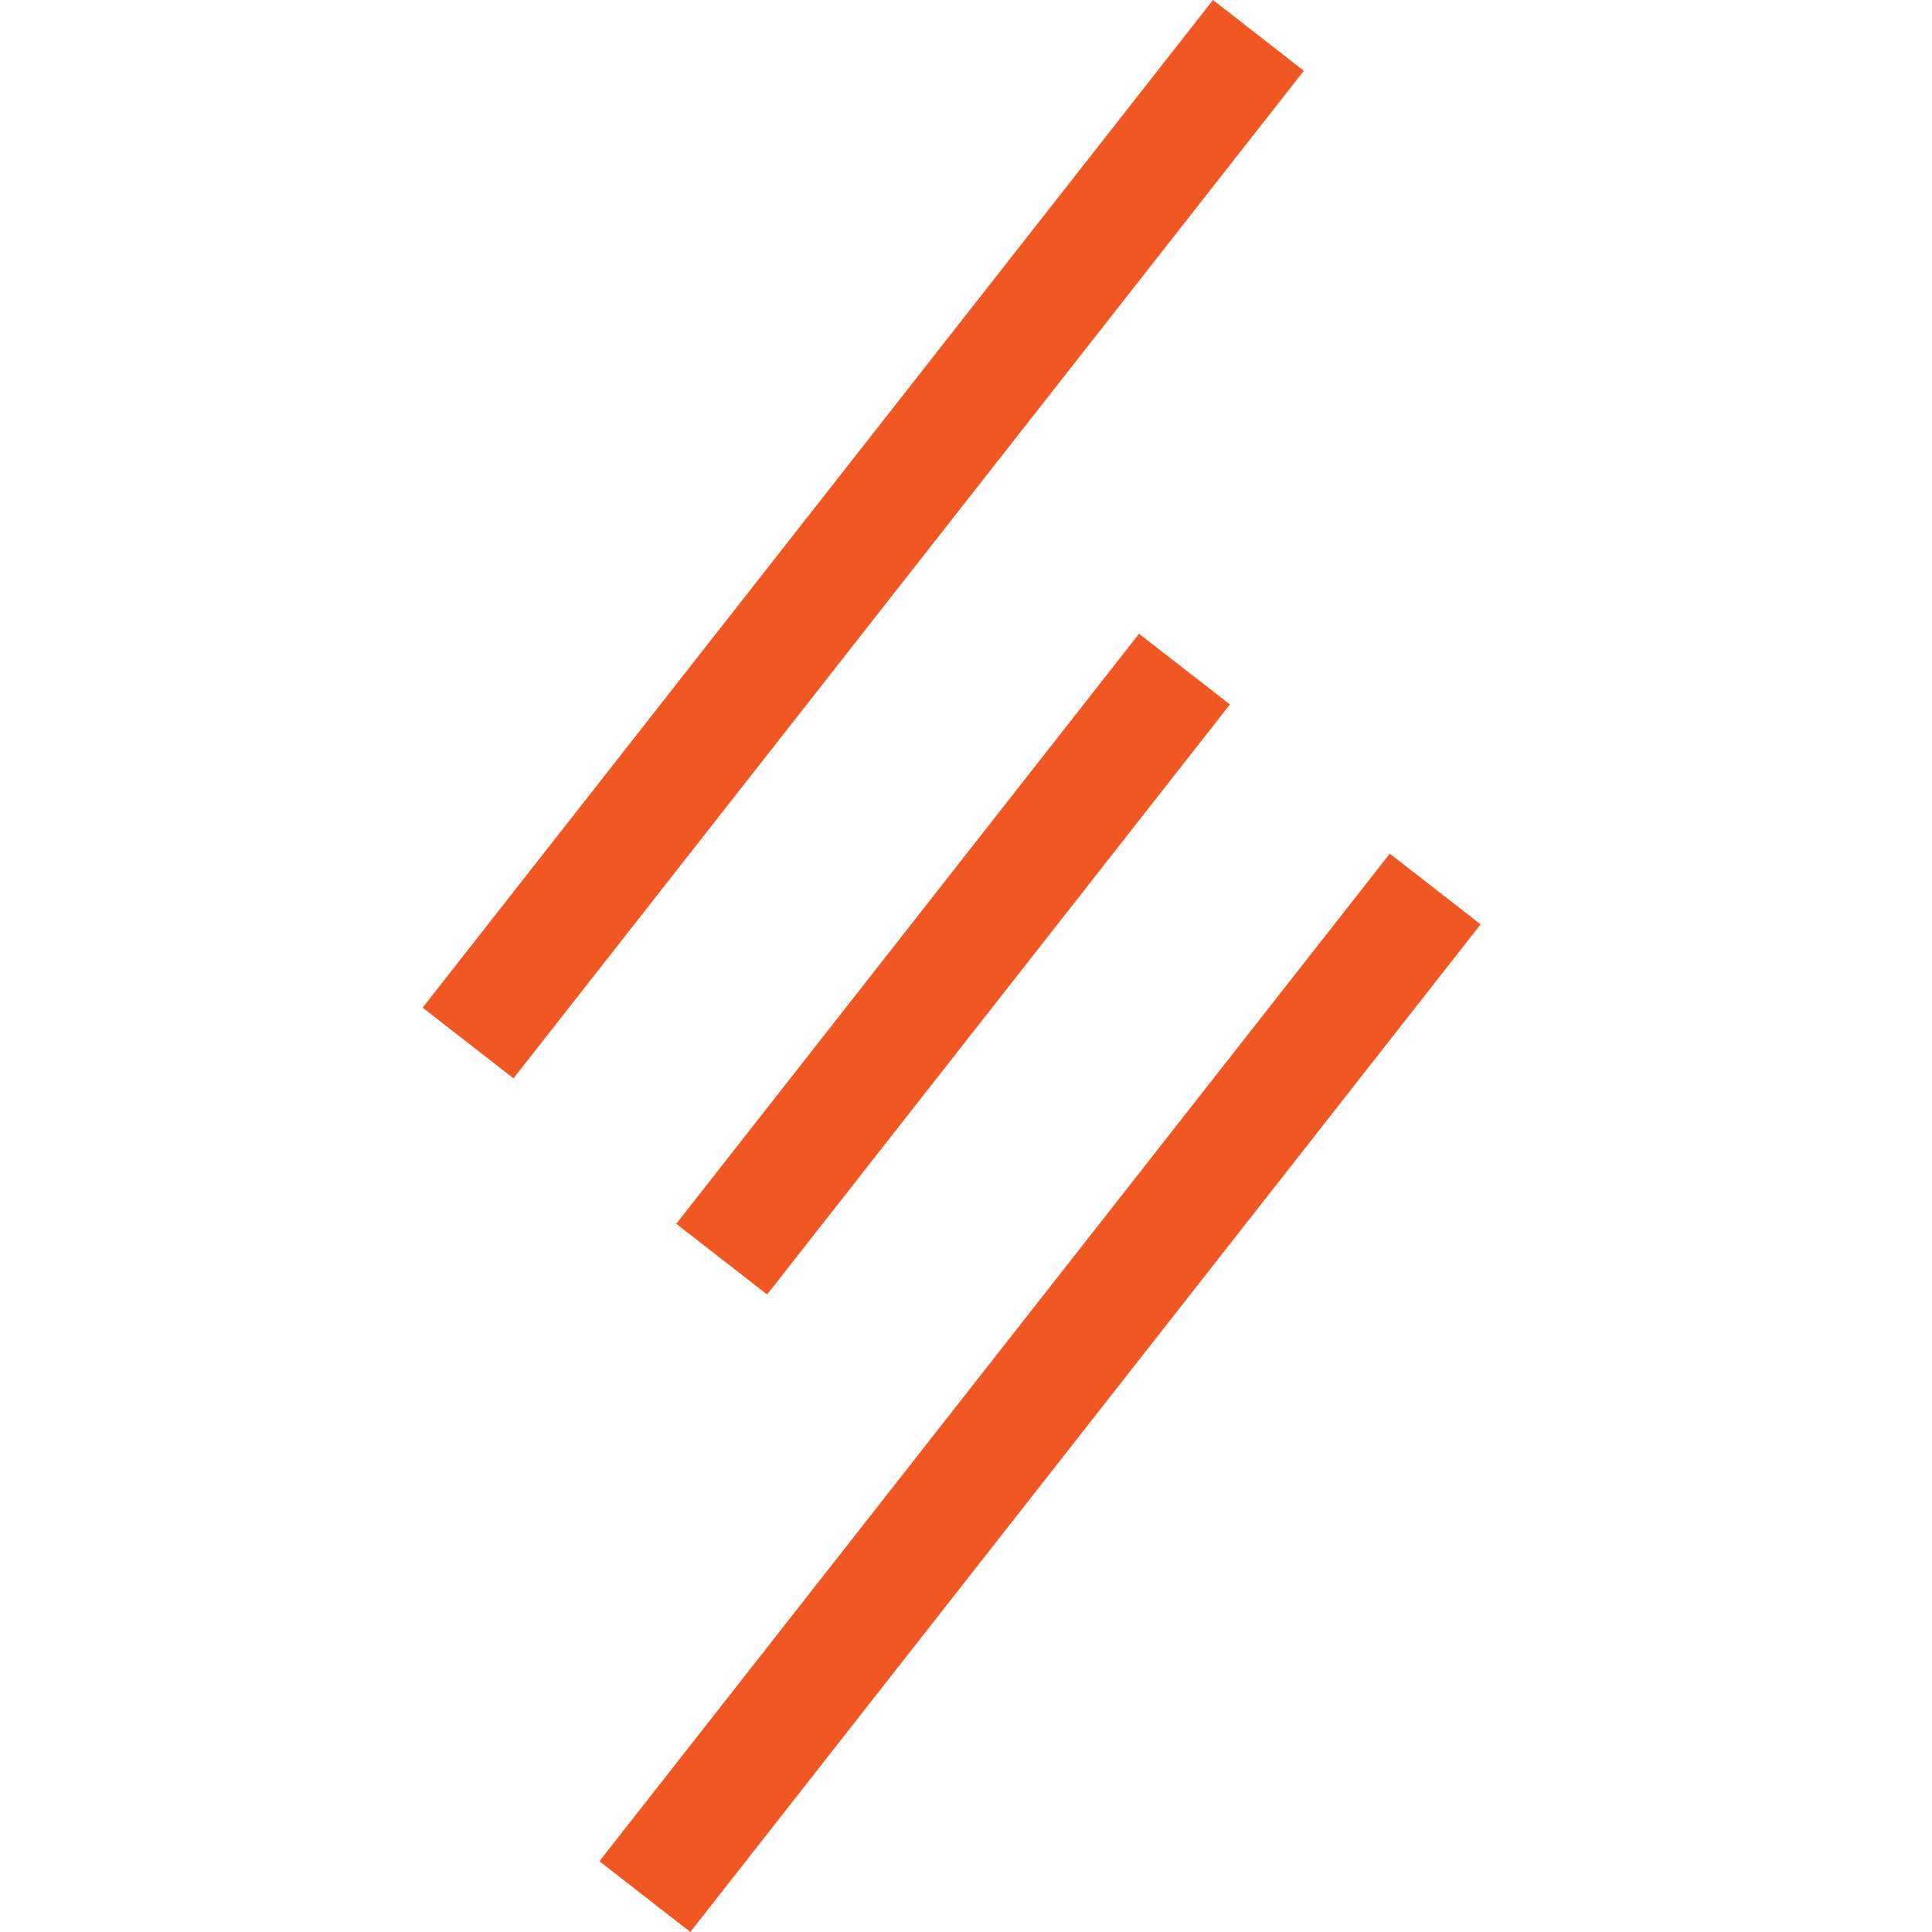
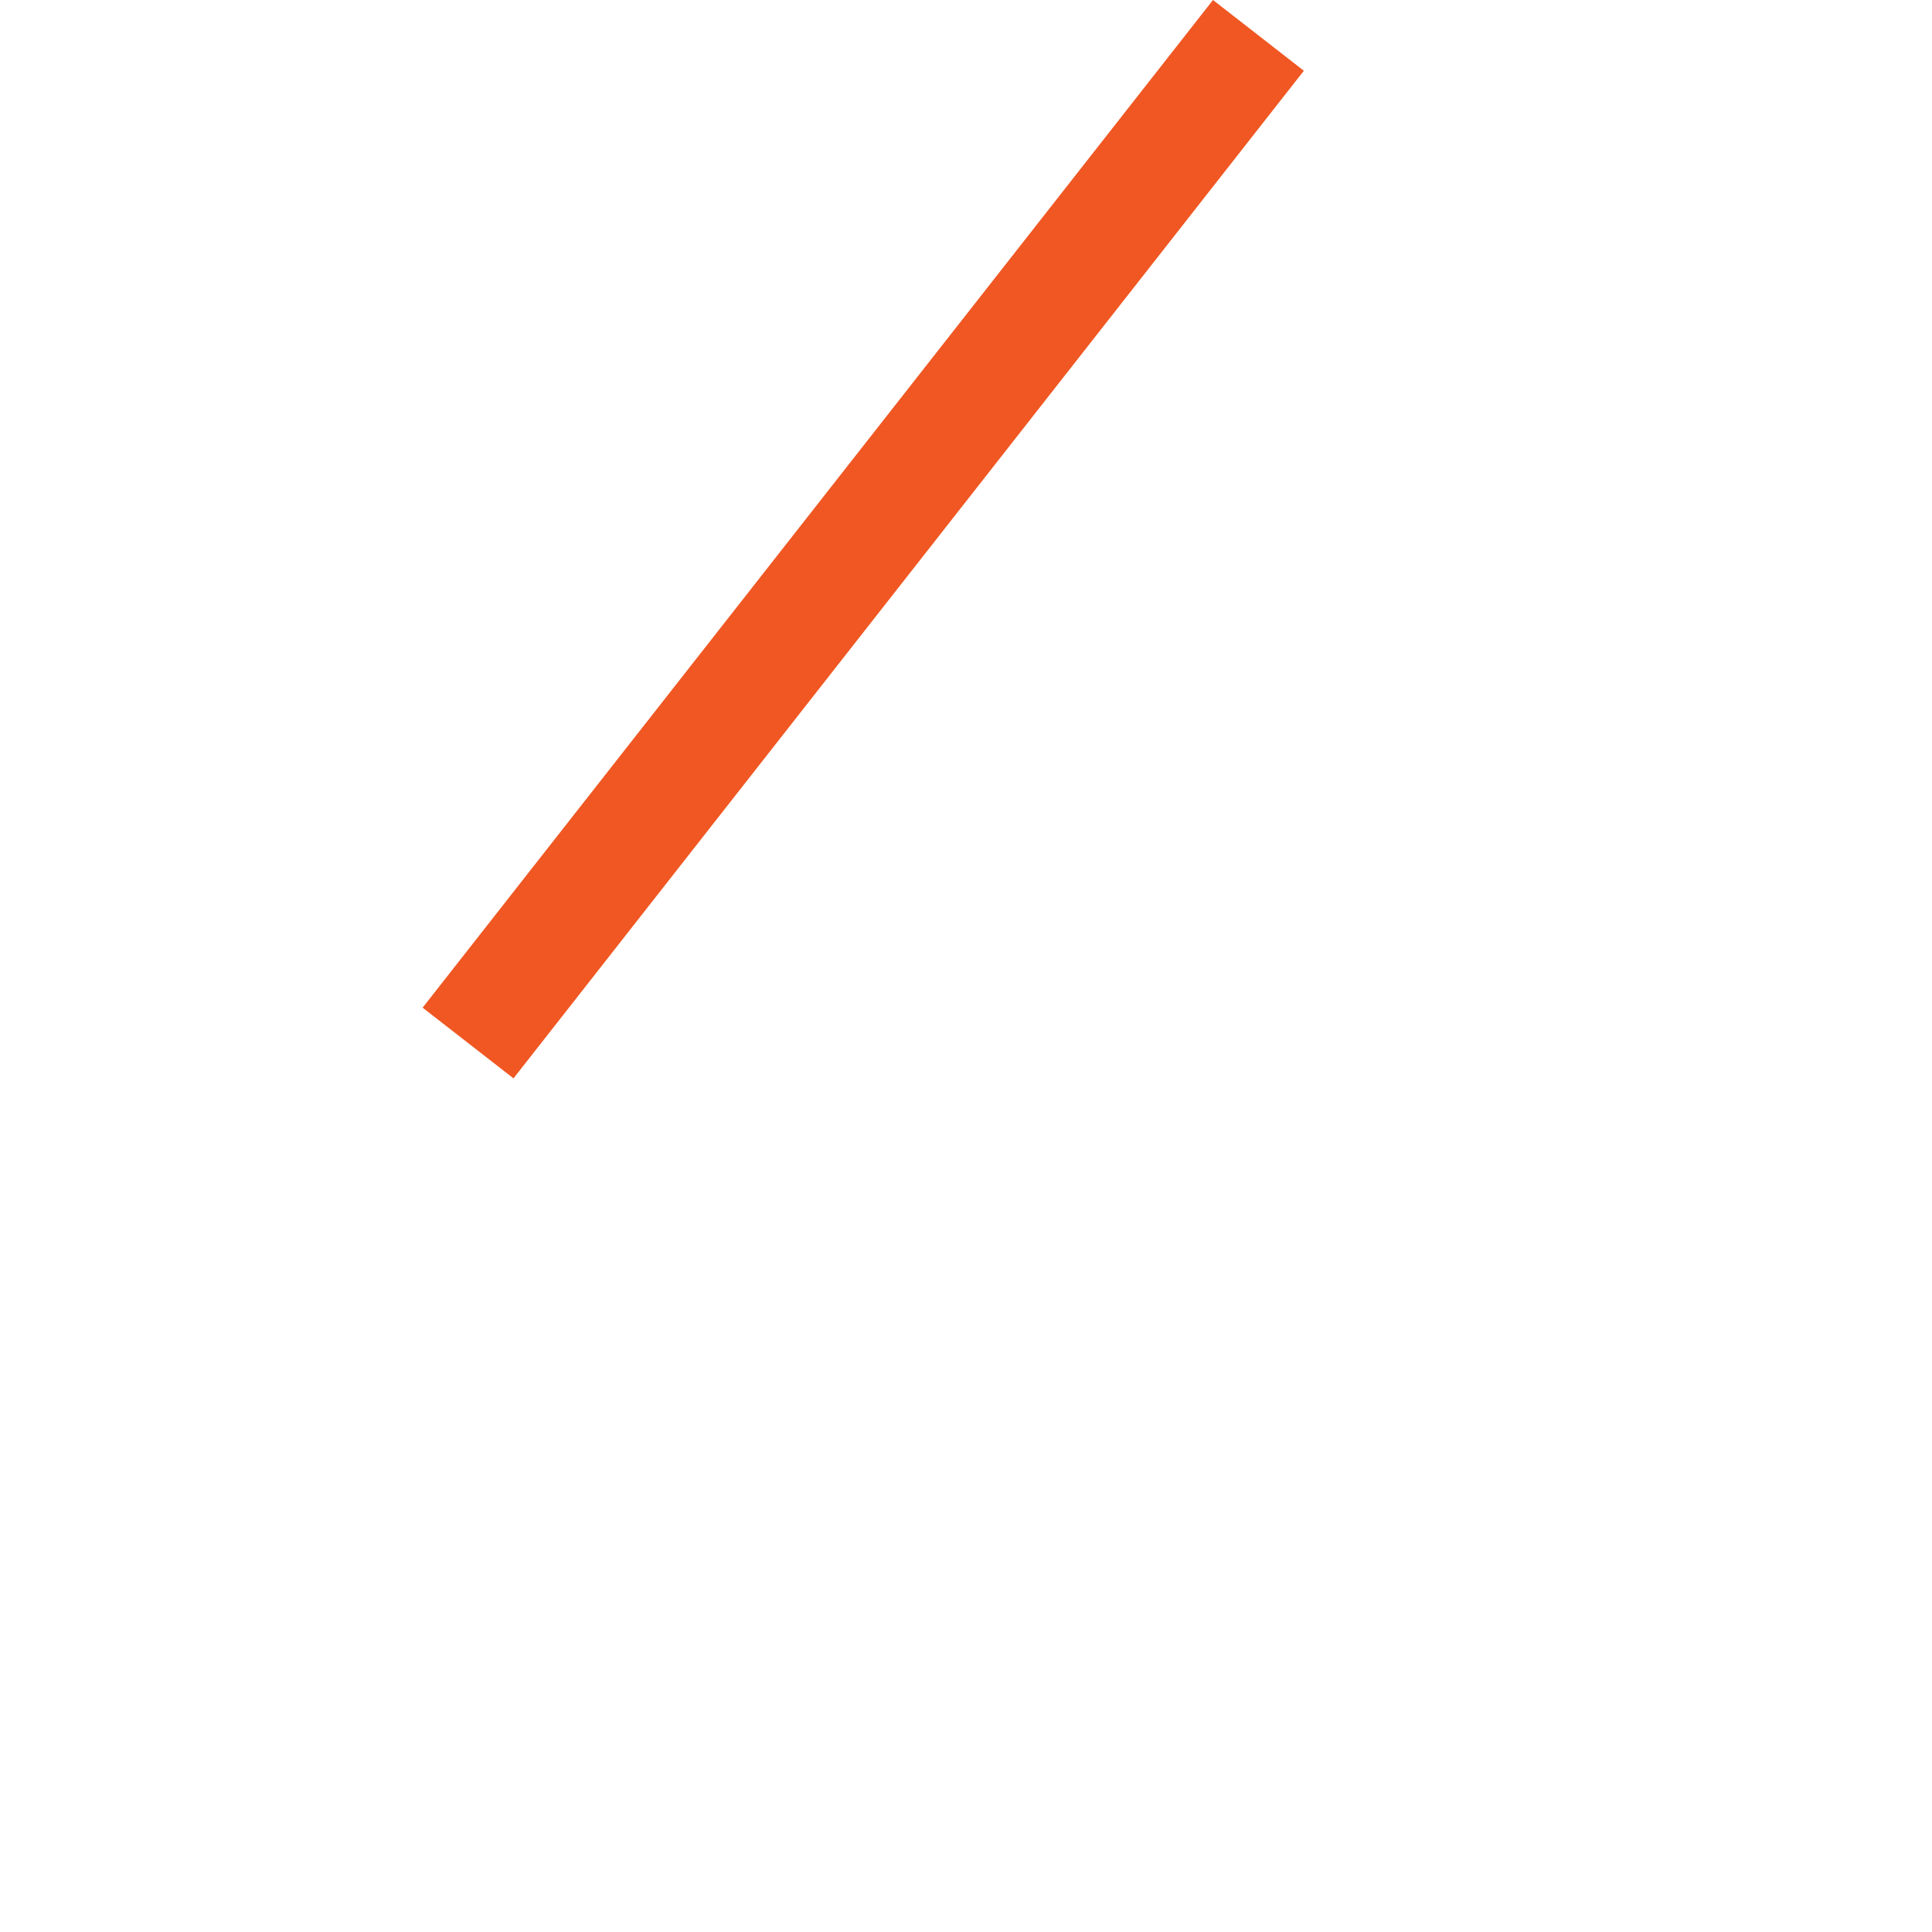
<svg xmlns="http://www.w3.org/2000/svg" width="32" height="32" viewBox="0 0 32 32" fill="none">
  <path d="M20.091 2.70275e-06L7 16.69L8.505 17.861L21.596 1.172L20.091 2.70275e-06Z" fill="#F05722" />
-   <path d="M23.019 14.139L9.928 30.828L11.434 32L24.524 15.31L23.019 14.139Z" fill="#F05722" />
-   <path d="M18.866 10.497L11.201 20.27L12.706 21.441L20.372 11.668L18.866 10.497Z" fill="#F05722" />
</svg>